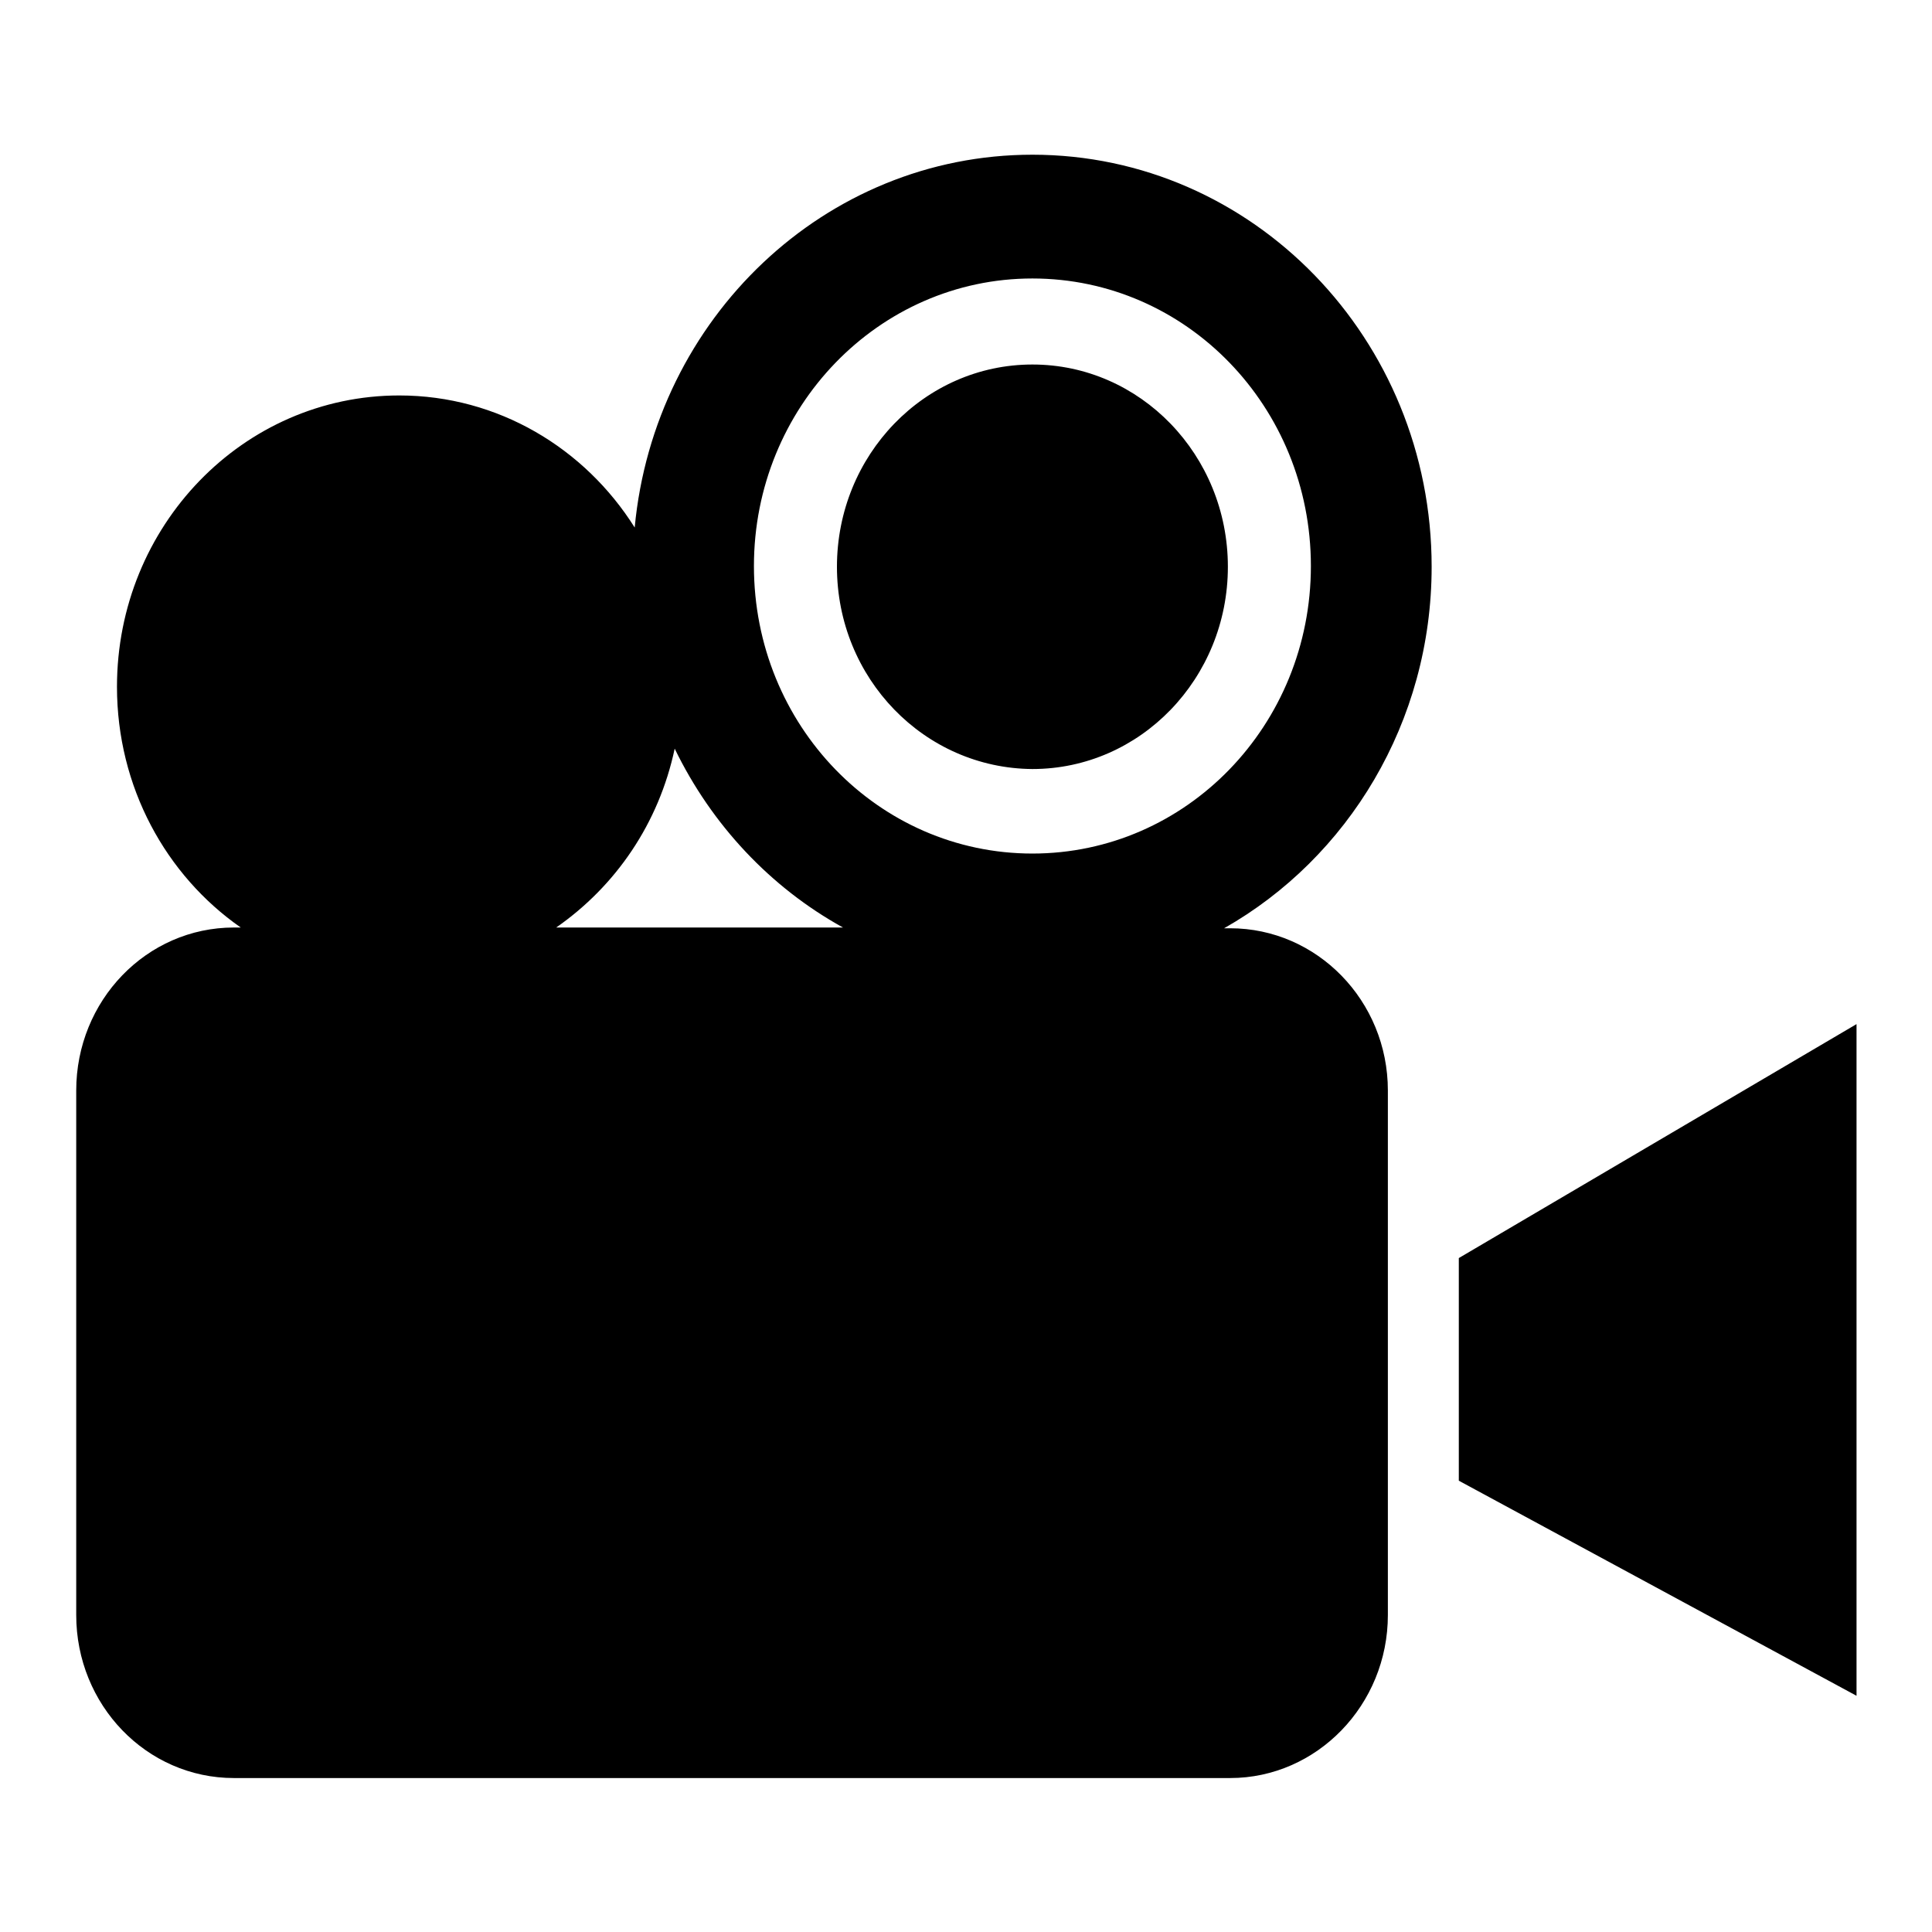
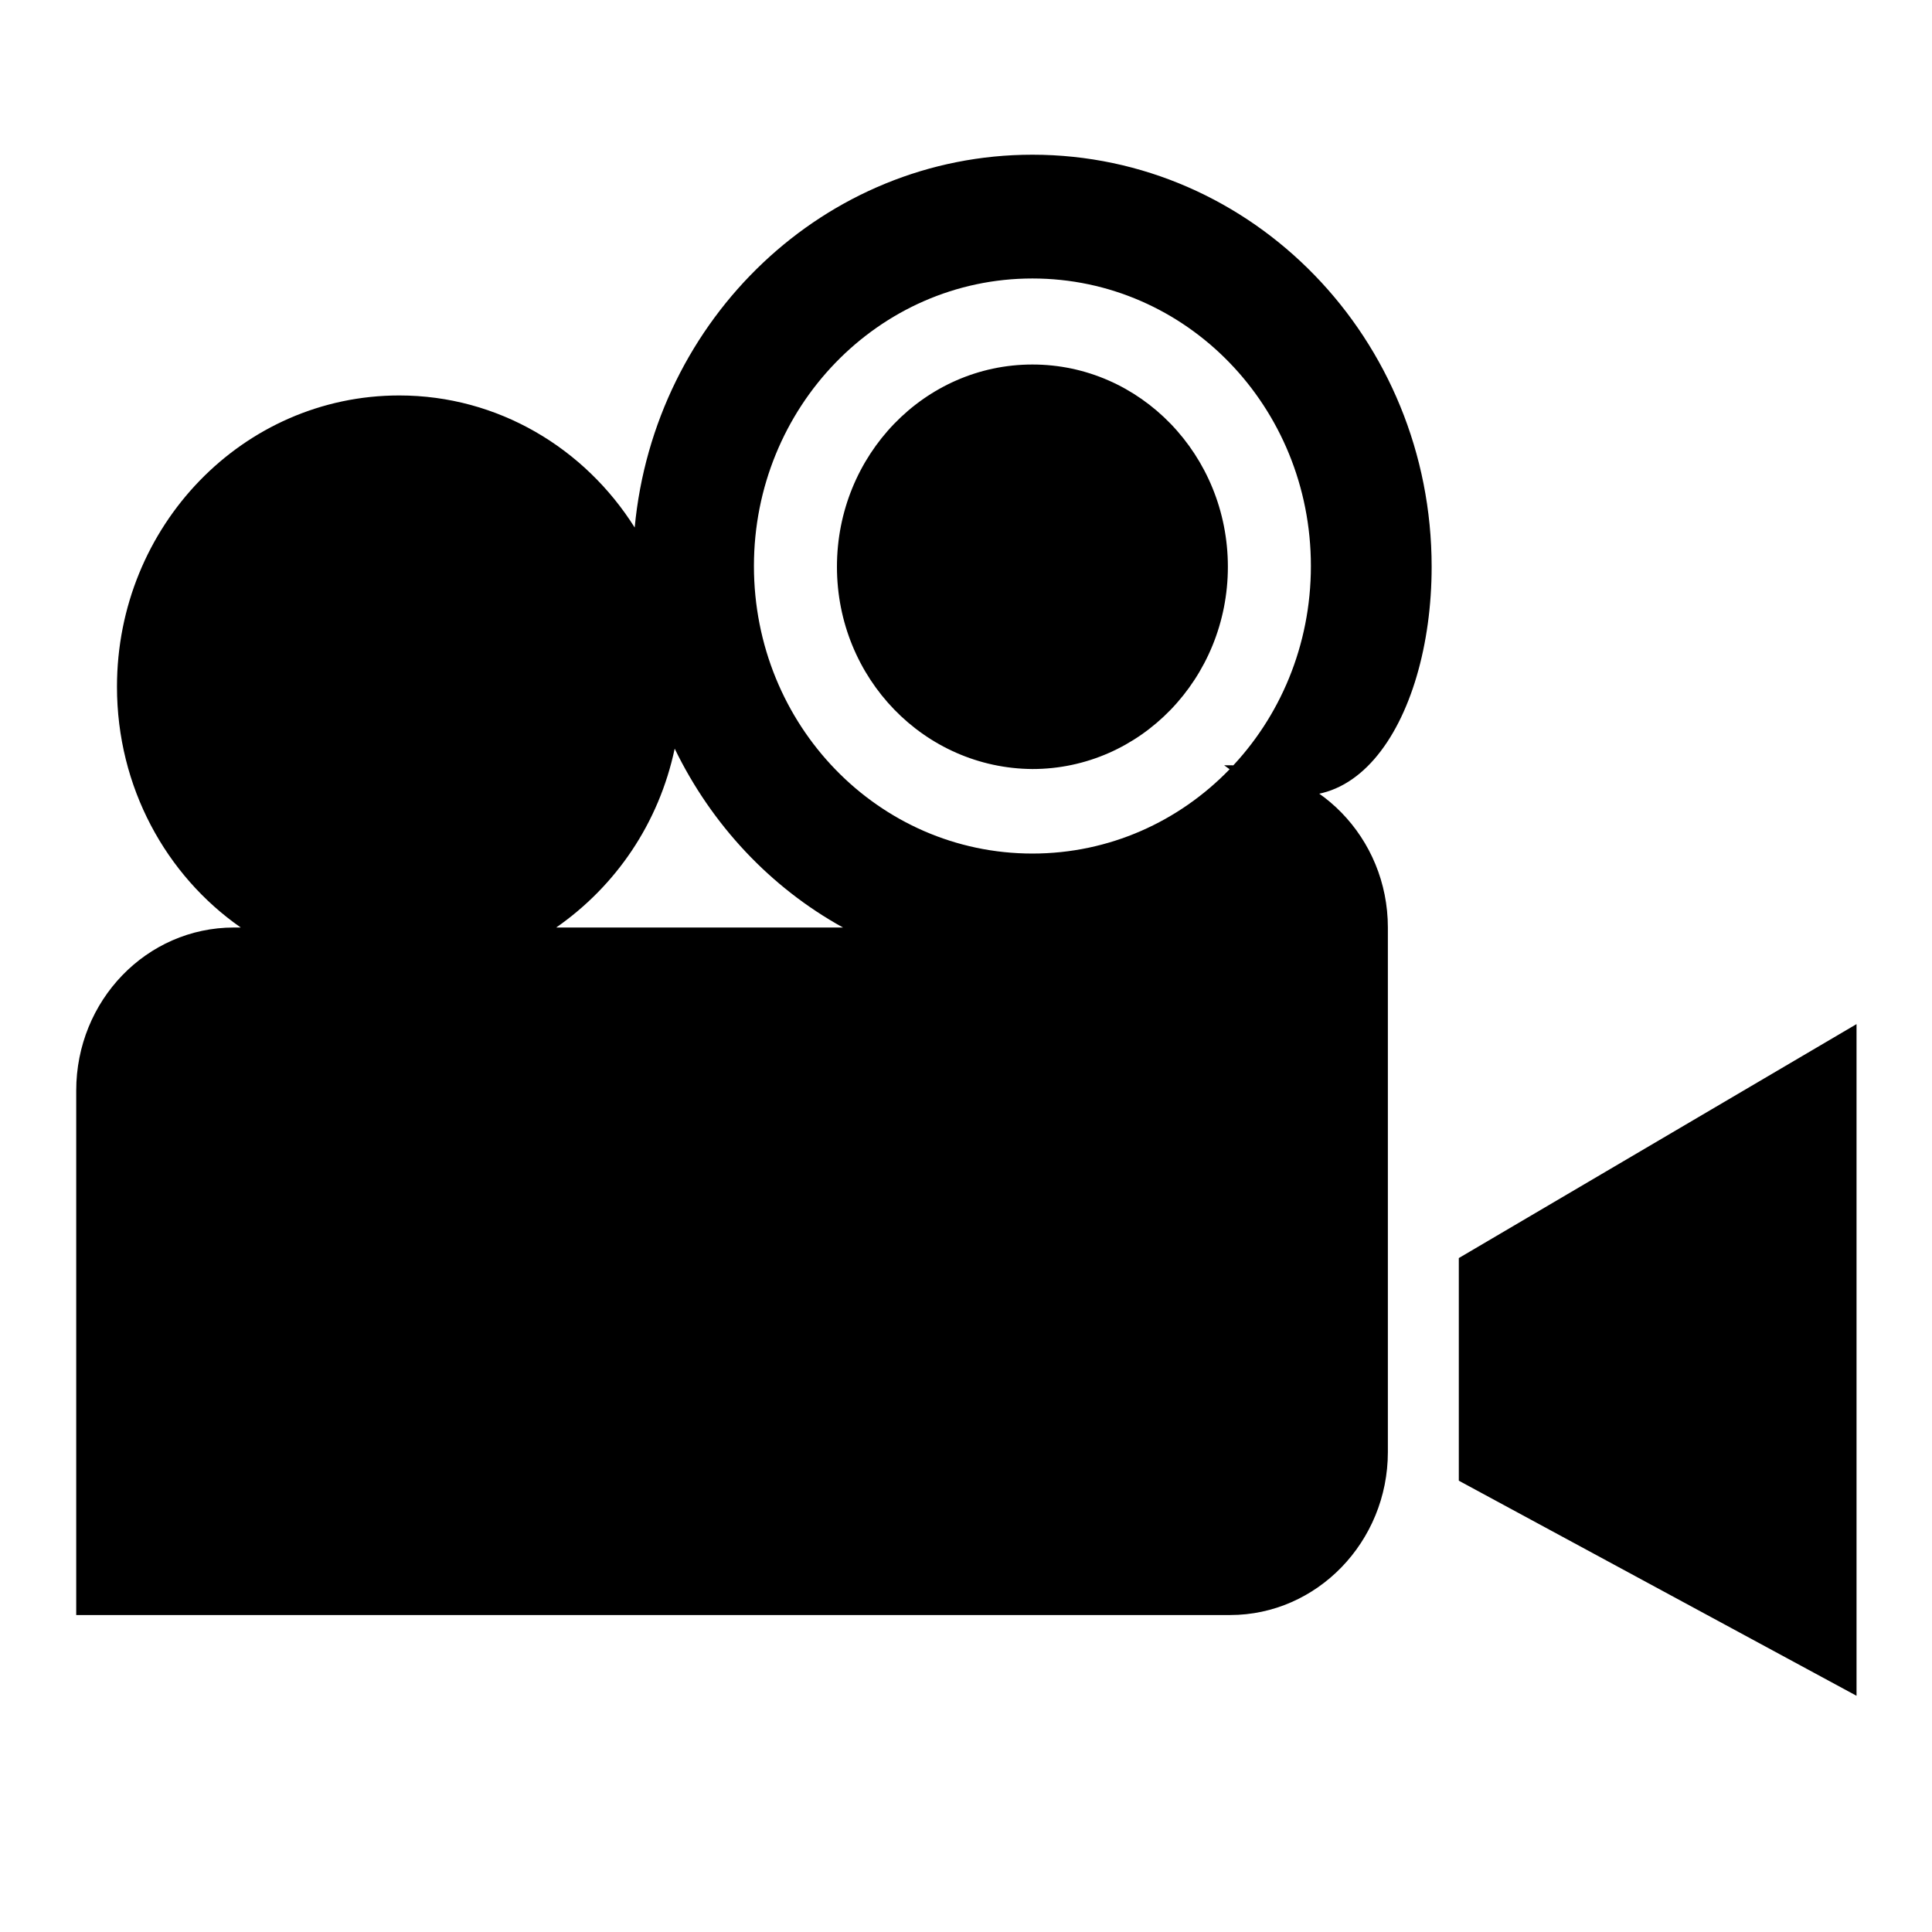
<svg xmlns="http://www.w3.org/2000/svg" version="1.1" x="0px" y="0px" viewBox="0 0 256 256" enable-background="new 0 0 256 256" xml:space="preserve">
  <g>
    <g>
-       <path fill="#000000" d="M136.8,48.3c-14.3,0-25.9,12-25.9,26.8c0,14.8,11.6,26.7,25.9,26.8c14.3,0,25.9-12,25.9-26.8C162.7,60.3,151.1,48.3,136.8,48.3z M189.7,75.1c0-30.2-23.7-54.6-52.9-54.6c-27.5,0-50.1,21.7-52.7,49.4C77.5,59.4,66,52.4,52.9,52.4c-20.7,0-37.4,17.3-37.4,38.6c0,13.3,6.5,25,16.4,31.9h-0.9c-11.6,0-20.9,9.7-20.9,21.6v69.5c0,11.9,9.3,21.6,20.9,21.6H163c11.5,0,20.9-9.7,20.9-21.6v-69.5c0-11.9-9.4-21.5-20.9-21.5h-0.8C178.6,113.7,189.7,95.7,189.7,75.1z M73.7,122.9c7.9-5.5,13.6-13.8,15.7-23.7c4.9,10.1,12.7,18.4,22.3,23.7H73.7z M136.8,113.1c-20.4,0-36.9-17-36.9-38.1c0-21,16.5-38.1,36.9-38.1c20.4,0,36.9,17,36.9,38.1C173.7,96.1,157.2,113.1,136.8,113.1z M193.3,166.7v29.5l52.7,28.5v-89L193.3,166.7z" />
+       <path fill="#000000" d="M136.8,48.3c-14.3,0-25.9,12-25.9,26.8c0,14.8,11.6,26.7,25.9,26.8c14.3,0,25.9-12,25.9-26.8C162.7,60.3,151.1,48.3,136.8,48.3z M189.7,75.1c0-30.2-23.7-54.6-52.9-54.6c-27.5,0-50.1,21.7-52.7,49.4C77.5,59.4,66,52.4,52.9,52.4c-20.7,0-37.4,17.3-37.4,38.6c0,13.3,6.5,25,16.4,31.9h-0.9c-11.6,0-20.9,9.7-20.9,21.6v69.5H163c11.5,0,20.9-9.7,20.9-21.6v-69.5c0-11.9-9.4-21.5-20.9-21.5h-0.8C178.6,113.7,189.7,95.7,189.7,75.1z M73.7,122.9c7.9-5.5,13.6-13.8,15.7-23.7c4.9,10.1,12.7,18.4,22.3,23.7H73.7z M136.8,113.1c-20.4,0-36.9-17-36.9-38.1c0-21,16.5-38.1,36.9-38.1c20.4,0,36.9,17,36.9,38.1C173.7,96.1,157.2,113.1,136.8,113.1z M193.3,166.7v29.5l52.7,28.5v-89L193.3,166.7z" />
    </g>
  </g>
</svg>